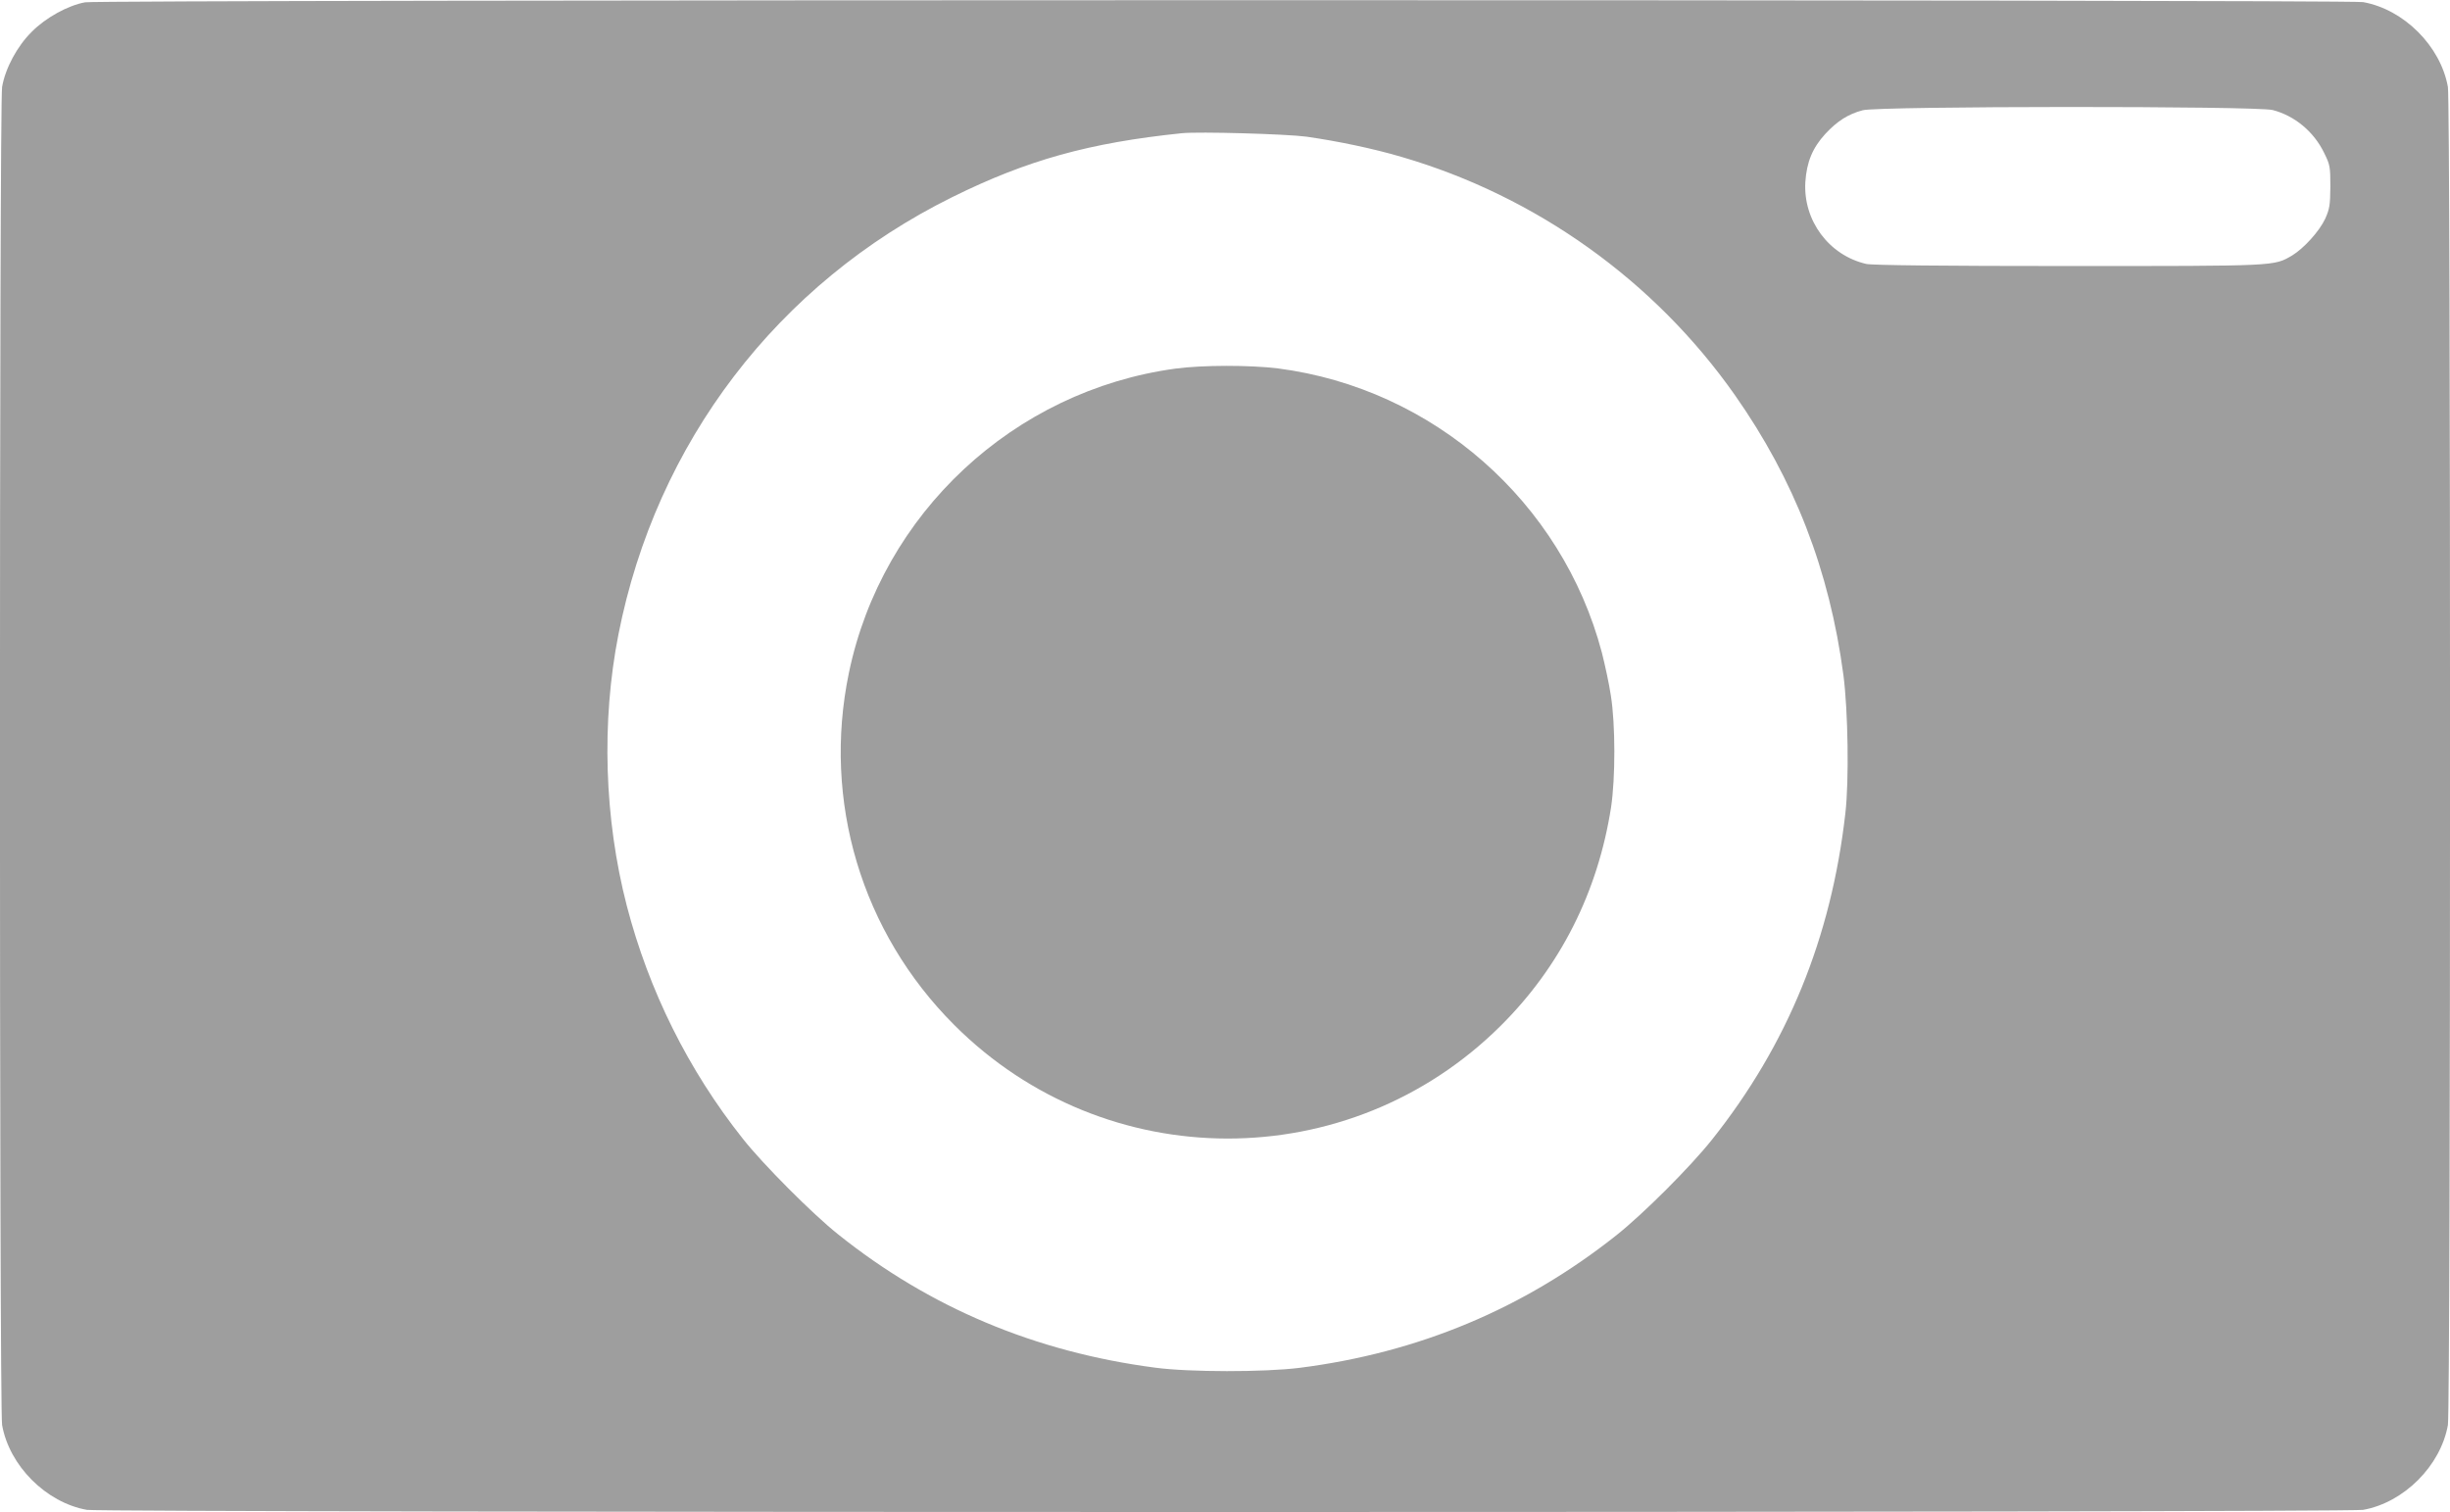
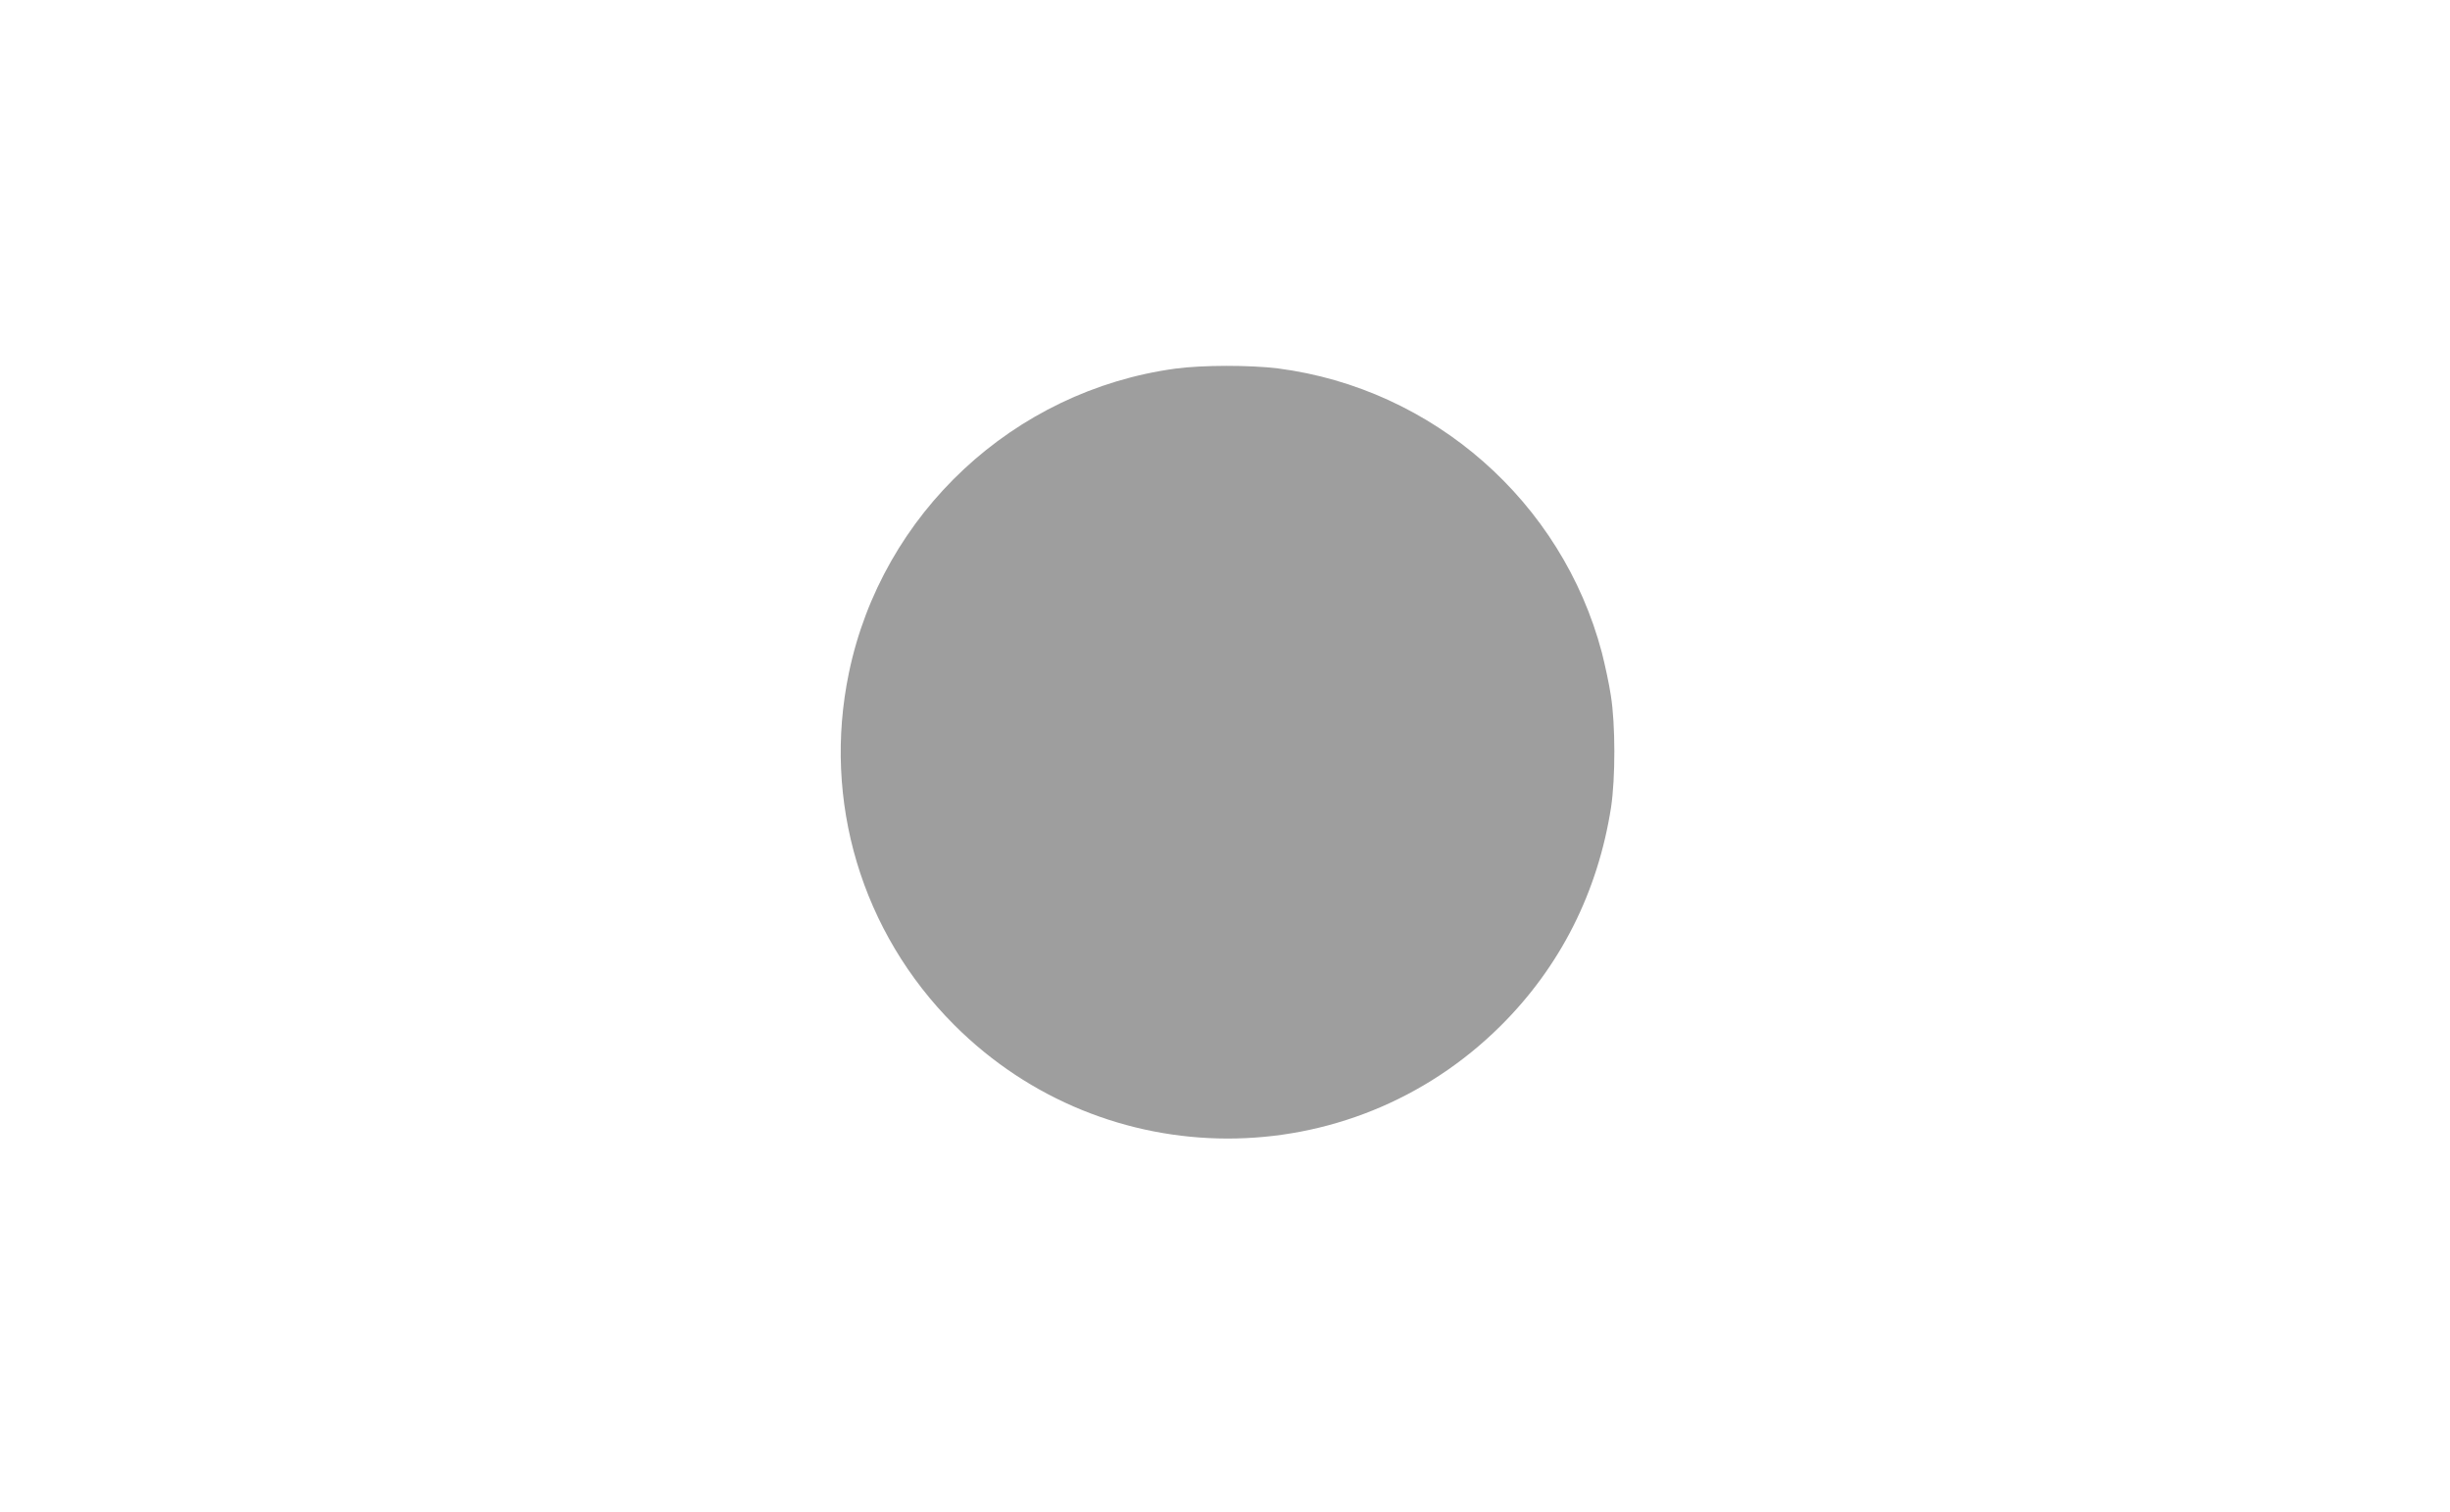
<svg xmlns="http://www.w3.org/2000/svg" version="1.0" width="1280pt" height="790pt" viewBox="0 0 1280 790" preserveAspectRatio="xMidYMid meet">
  <g transform="translate(0,790) scale(0.1,-0.1)" fill="#9e9e9e" stroke="none">
-     <path d="M445 7888 c-90 -16 -207 -81 -279 -154 -76 -75 -138 -190 -155 -288 -15 -84 -15 -6908 0 -6992 38 -213 230 -405 443 -443 84 -15 11808 -15 11892 0 213 38 405 230 443 443 15 84 15 6908 0 6992 -38 213 -230 405 -443 443 -78 14 -11827 13 -11901 -1z m11429 -563 c115 -30 215 -113 269 -225 30 -61 32 -71 32 -175 -1 -98 -4 -116 -27 -168 -31 -66 -112 -155 -173 -192 -97 -56 -72 -55 -1170 -55 -655 0 -1026 4 -1055 11 -195 45 -330 227 -318 428 7 105 38 179 104 251 63 68 120 104 196 124 82 22 2057 23 2142 1z m-5049 -139 c167 -24 349 -62 498 -106 703 -205 1321 -647 1740 -1243 312 -444 495 -916 568 -1465 24 -184 30 -551 10 -722 -74 -651 -303 -1210 -697 -1705 -113 -142 -358 -387 -499 -499 -484 -384 -1034 -614 -1656 -693 -184 -23 -575 -23 -754 1 -627 82 -1179 314 -1658 698 -133 106 -391 365 -496 498 -285 359 -491 774 -606 1216 -118 456 -134 962 -44 1419 197 1002 832 1834 1744 2285 392 194 716 284 1200 334 89 9 545 -4 650 -18z" />
    <path d="M6141 5974 c-845 -115 -1533 -756 -1706 -1590 -139 -670 66 -1355 550 -1839 789 -790 2063 -792 2855 -5 312 310 508 699 577 1142 23 153 23 433 -1 583 -9 61 -31 162 -47 225 -208 788 -881 1380 -1692 1485 -145 18 -395 18 -536 -1z" />
  </g>
</svg>